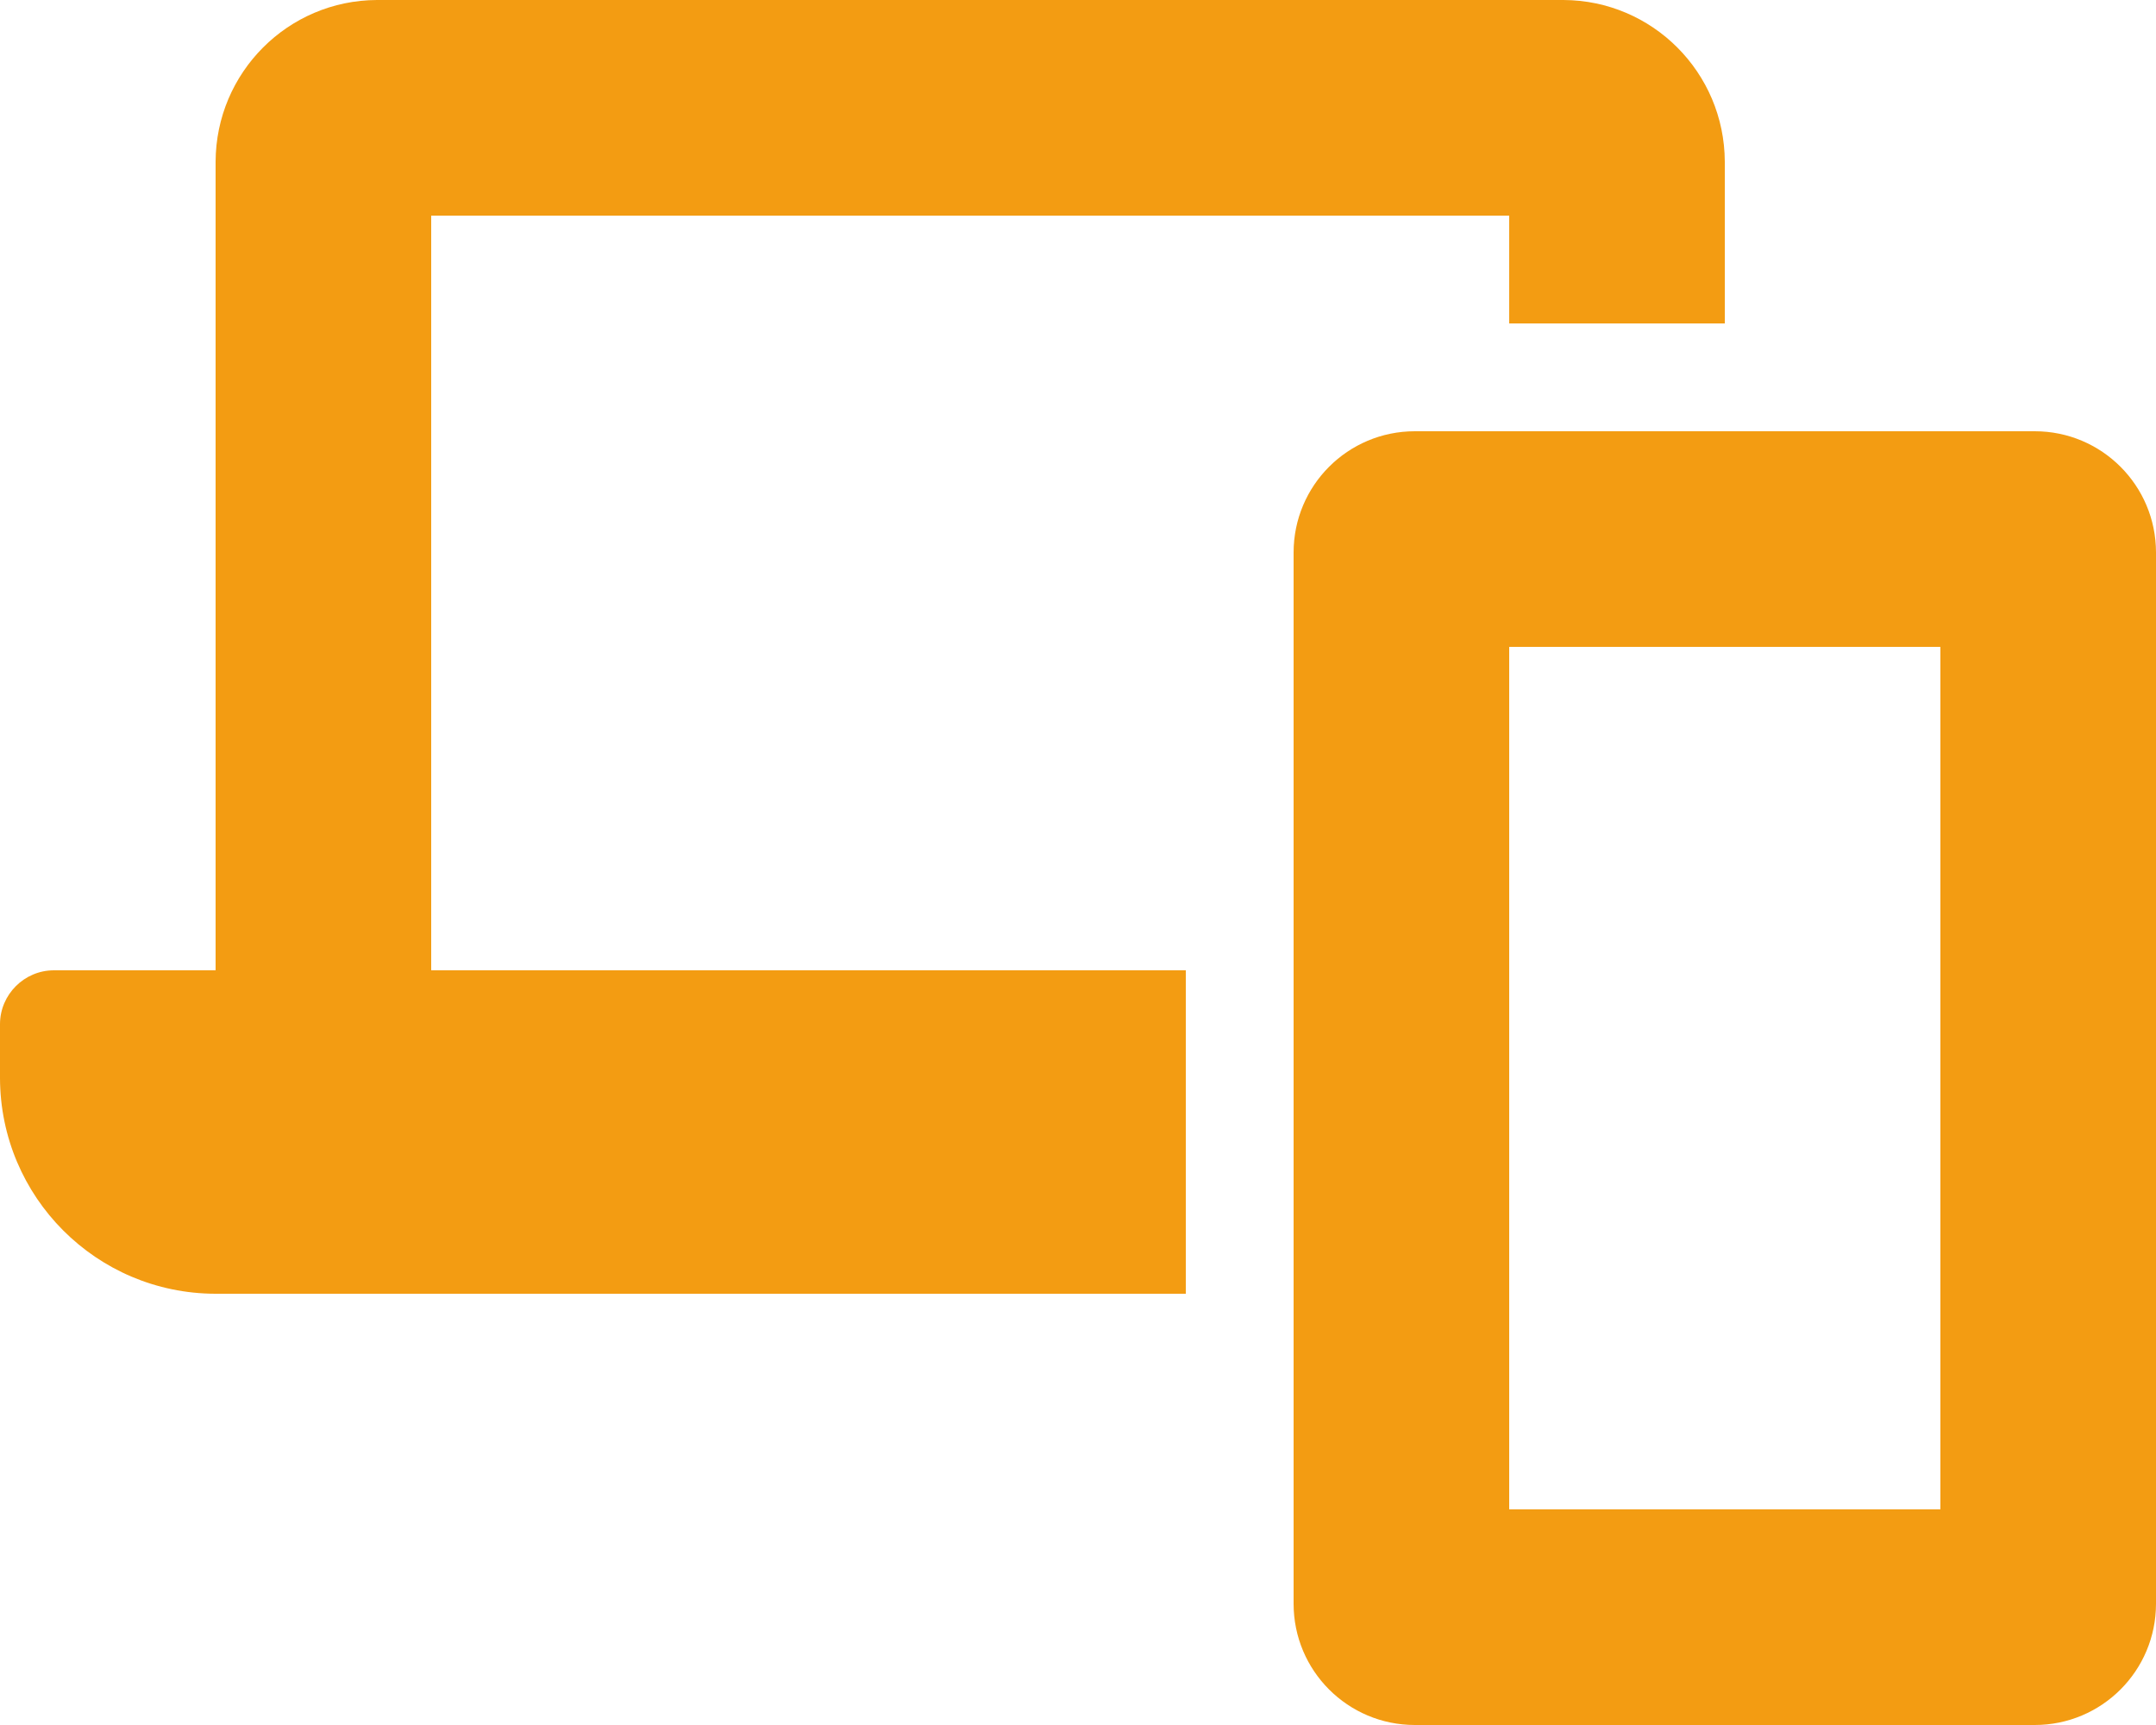
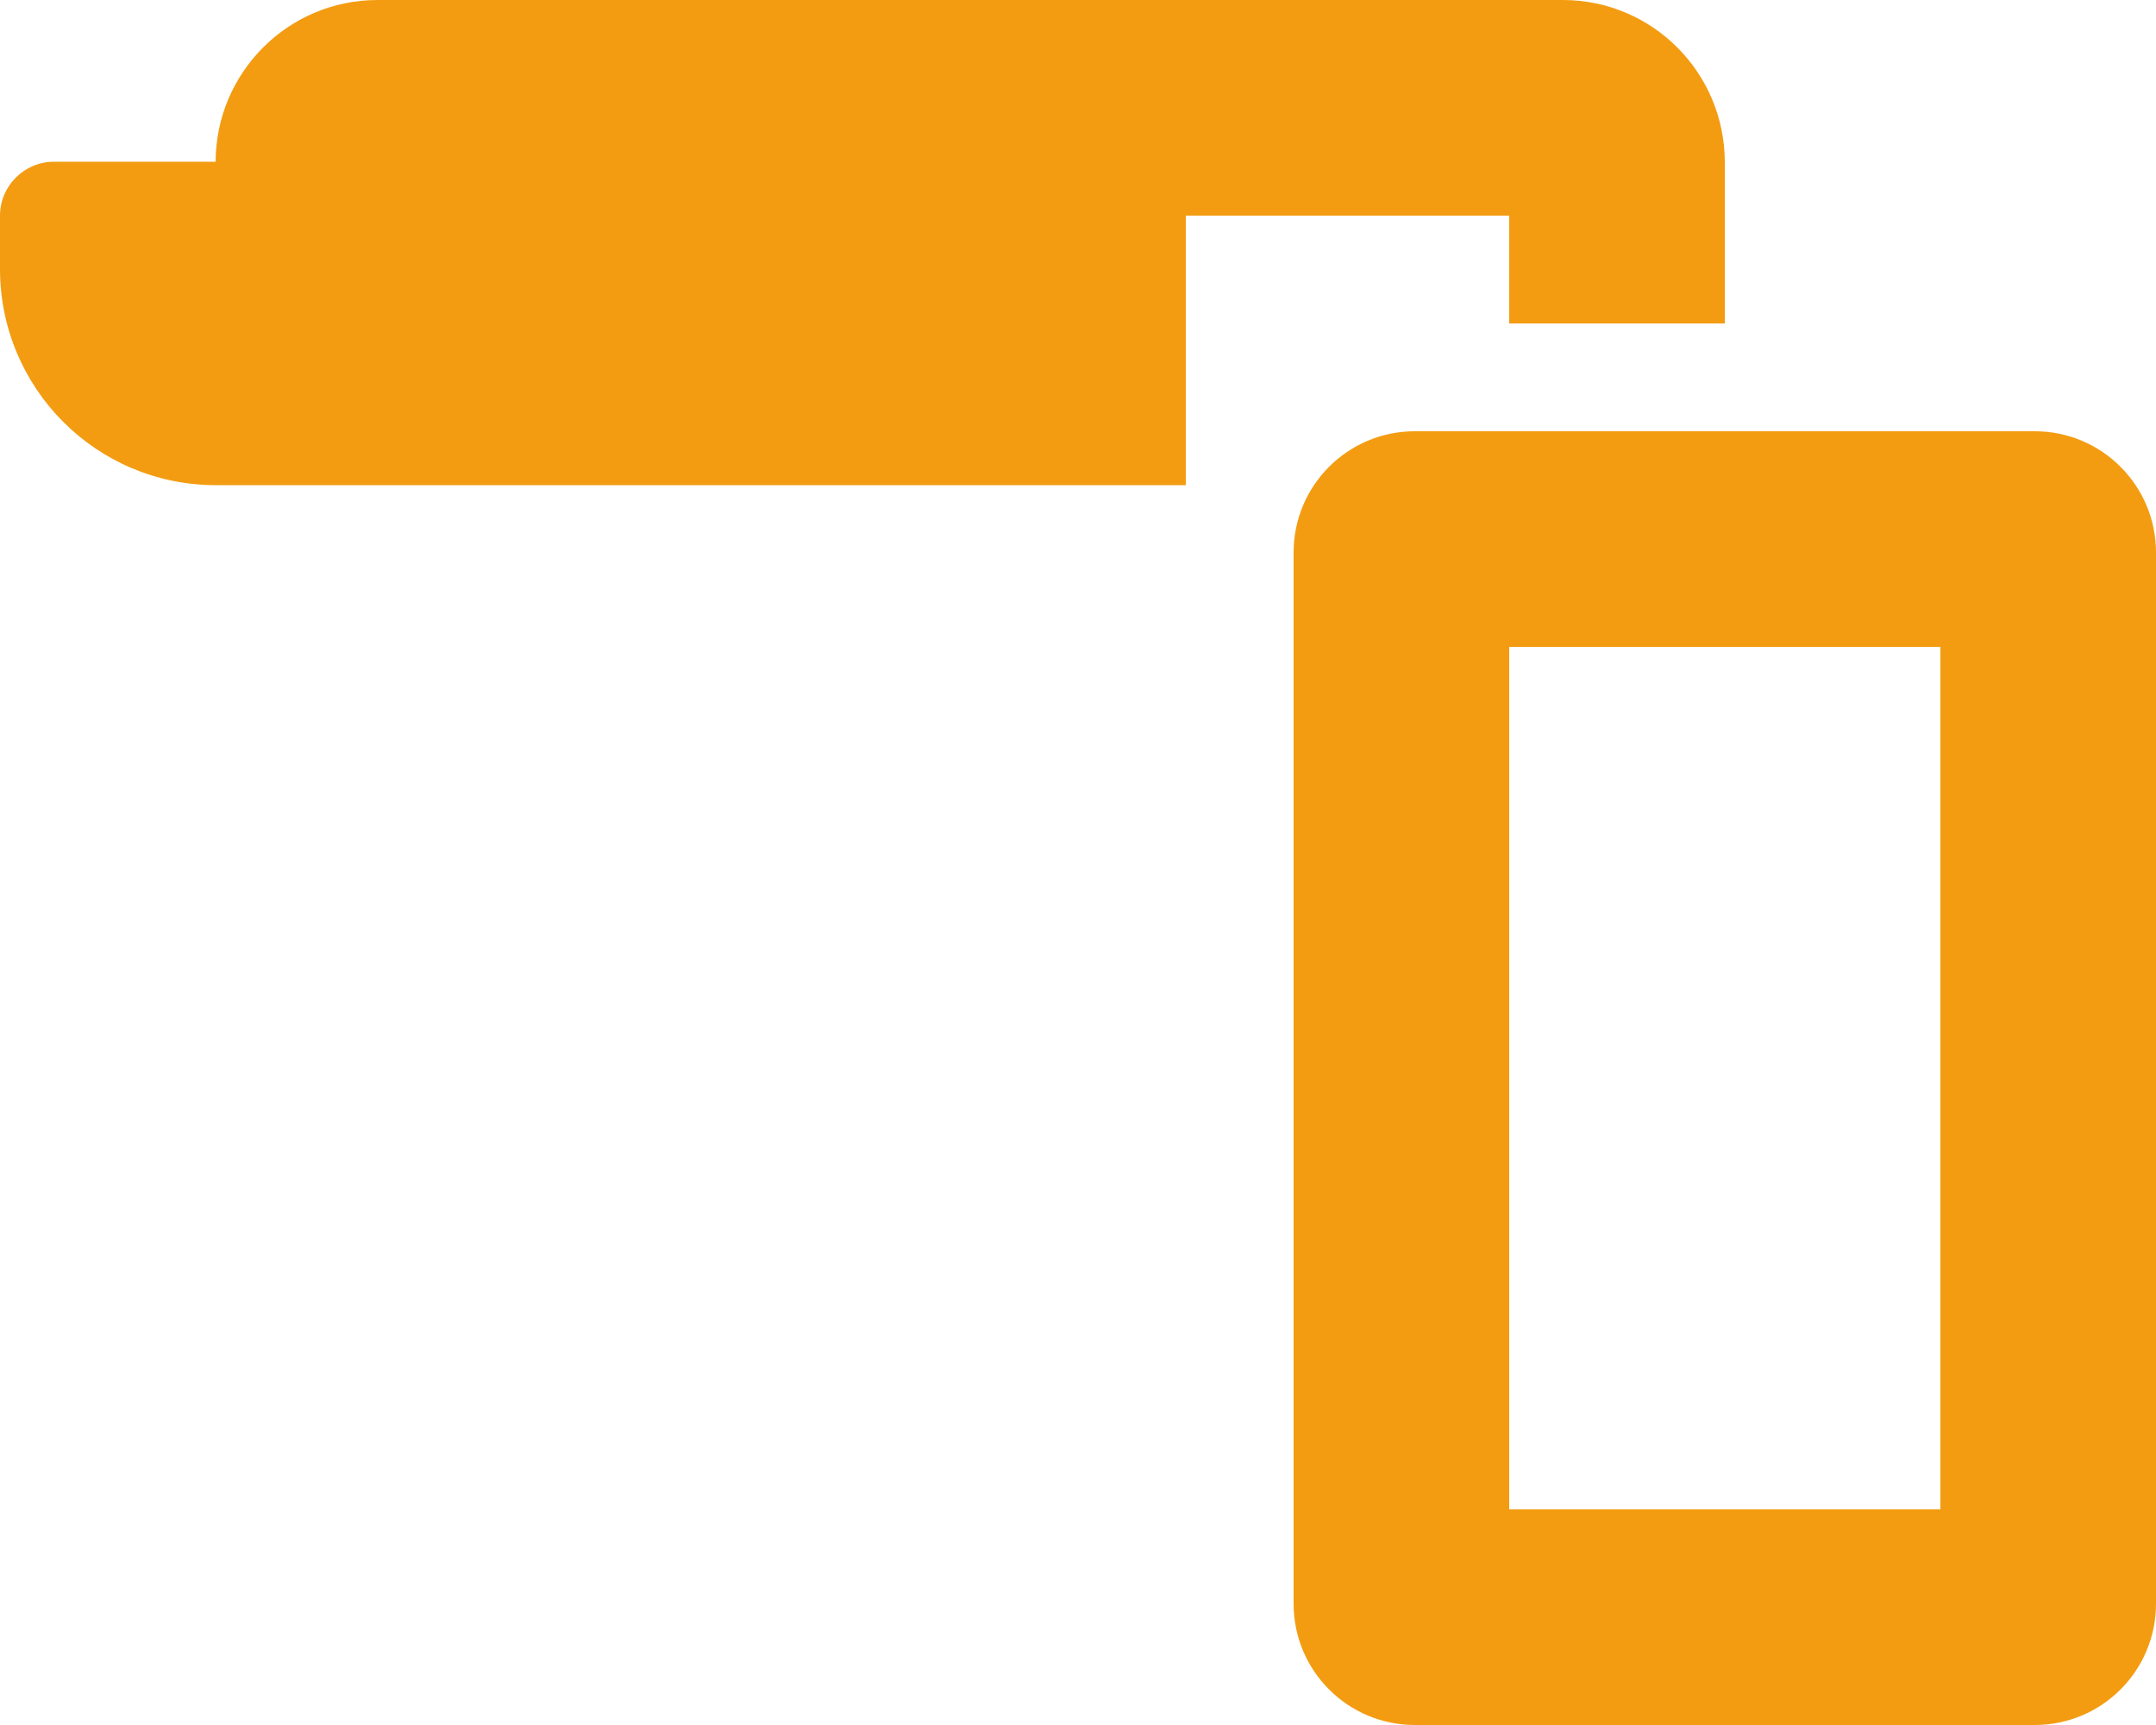
<svg xmlns="http://www.w3.org/2000/svg" version="1.1" id="Layer_1" focusable="false" x="0px" y="0px" viewBox="0 0 640 512" style="enable-background:new 0 0 640 512;" xml:space="preserve">
  <style type="text/css">
	.st0{fill:#F39C12;}
</style>
-   <path class="st0" d="M604,128H420c-19.9,0-36,16.1-36,36v312c0,19.9,16.1,36,36,36h184c19.9,0,36-16.1,36-36V164  C640,144.1,623.9,128,604,128z M576,448H448V192h128V448z M128,64h320v32h64V48c-0.1-26.5-21.5-47.9-47.9-48H111.9  C85.5,0.1,64.1,21.5,64,48v240H16c-8.8,0-16,7.2-16,16v16c0.1,35.3,28.6,63.9,63.9,64H352v-96H128V64z" />
+   <path class="st0" d="M604,128H420c-19.9,0-36,16.1-36,36v312c0,19.9,16.1,36,36,36h184c19.9,0,36-16.1,36-36V164  C640,144.1,623.9,128,604,128z M576,448H448V192h128V448z M128,64h320v32h64V48c-0.1-26.5-21.5-47.9-47.9-48H111.9  C85.5,0.1,64.1,21.5,64,48H16c-8.8,0-16,7.2-16,16v16c0.1,35.3,28.6,63.9,63.9,64H352v-96H128V64z" />
</svg>